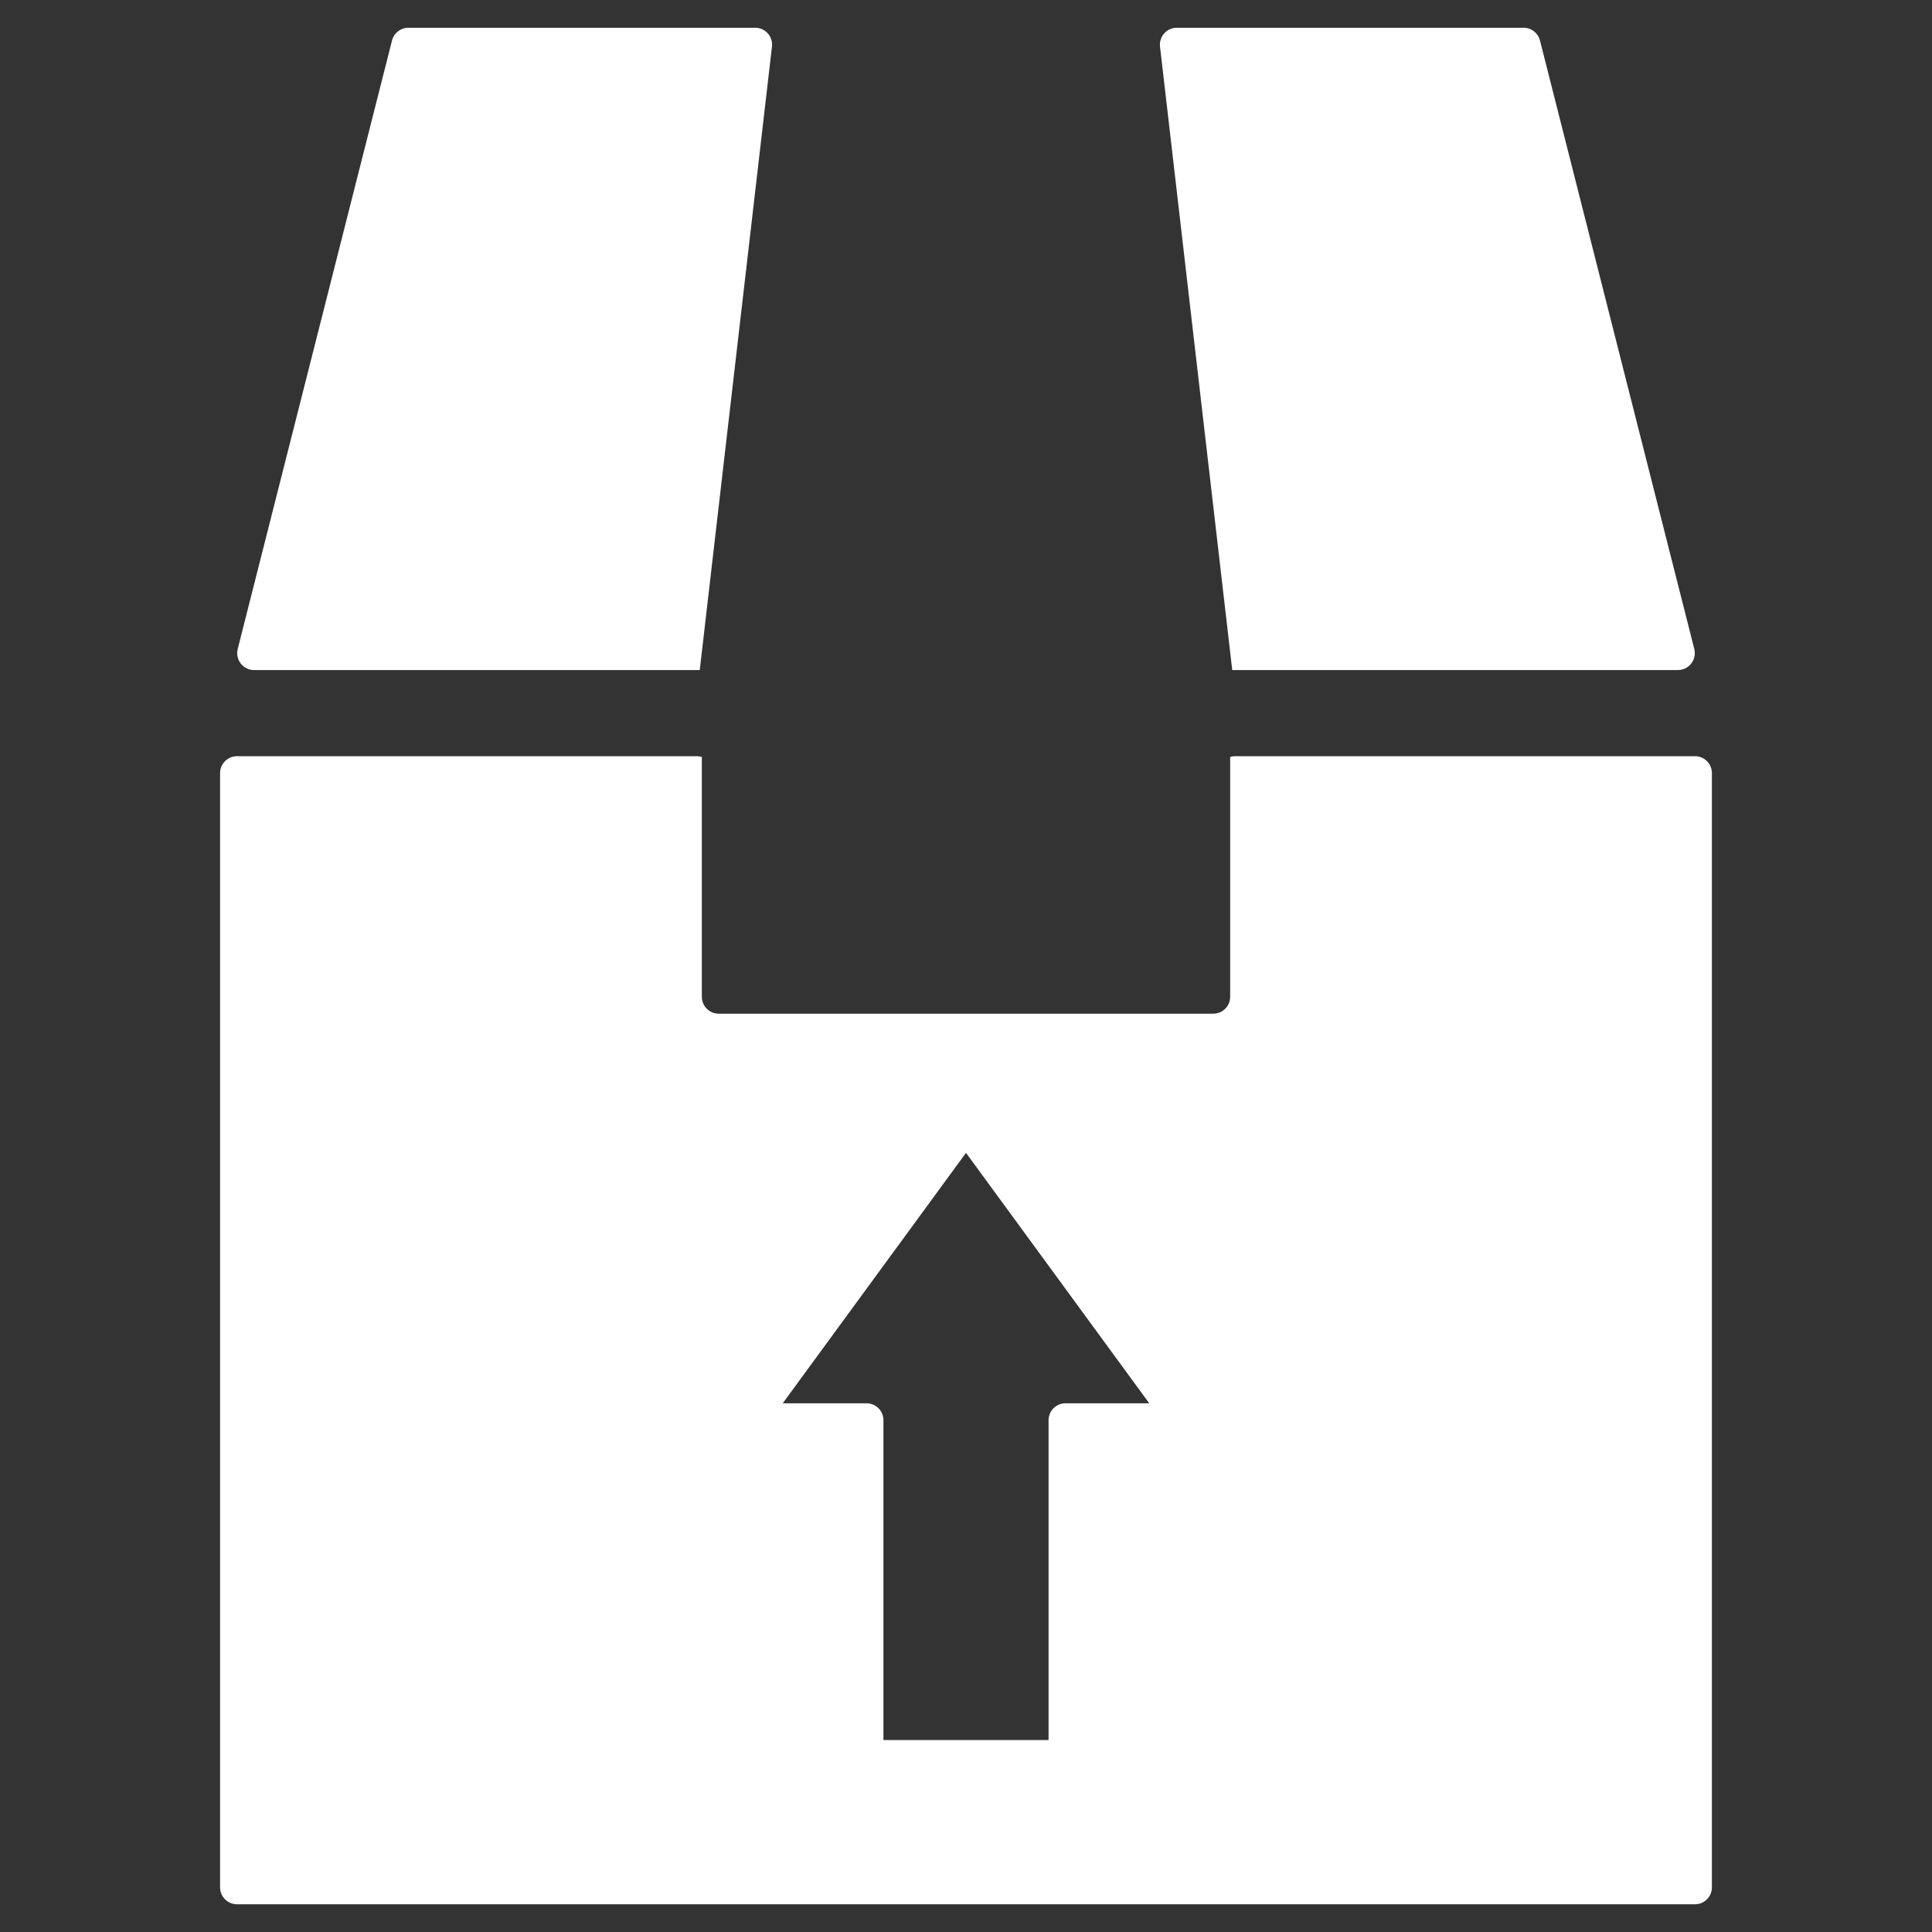
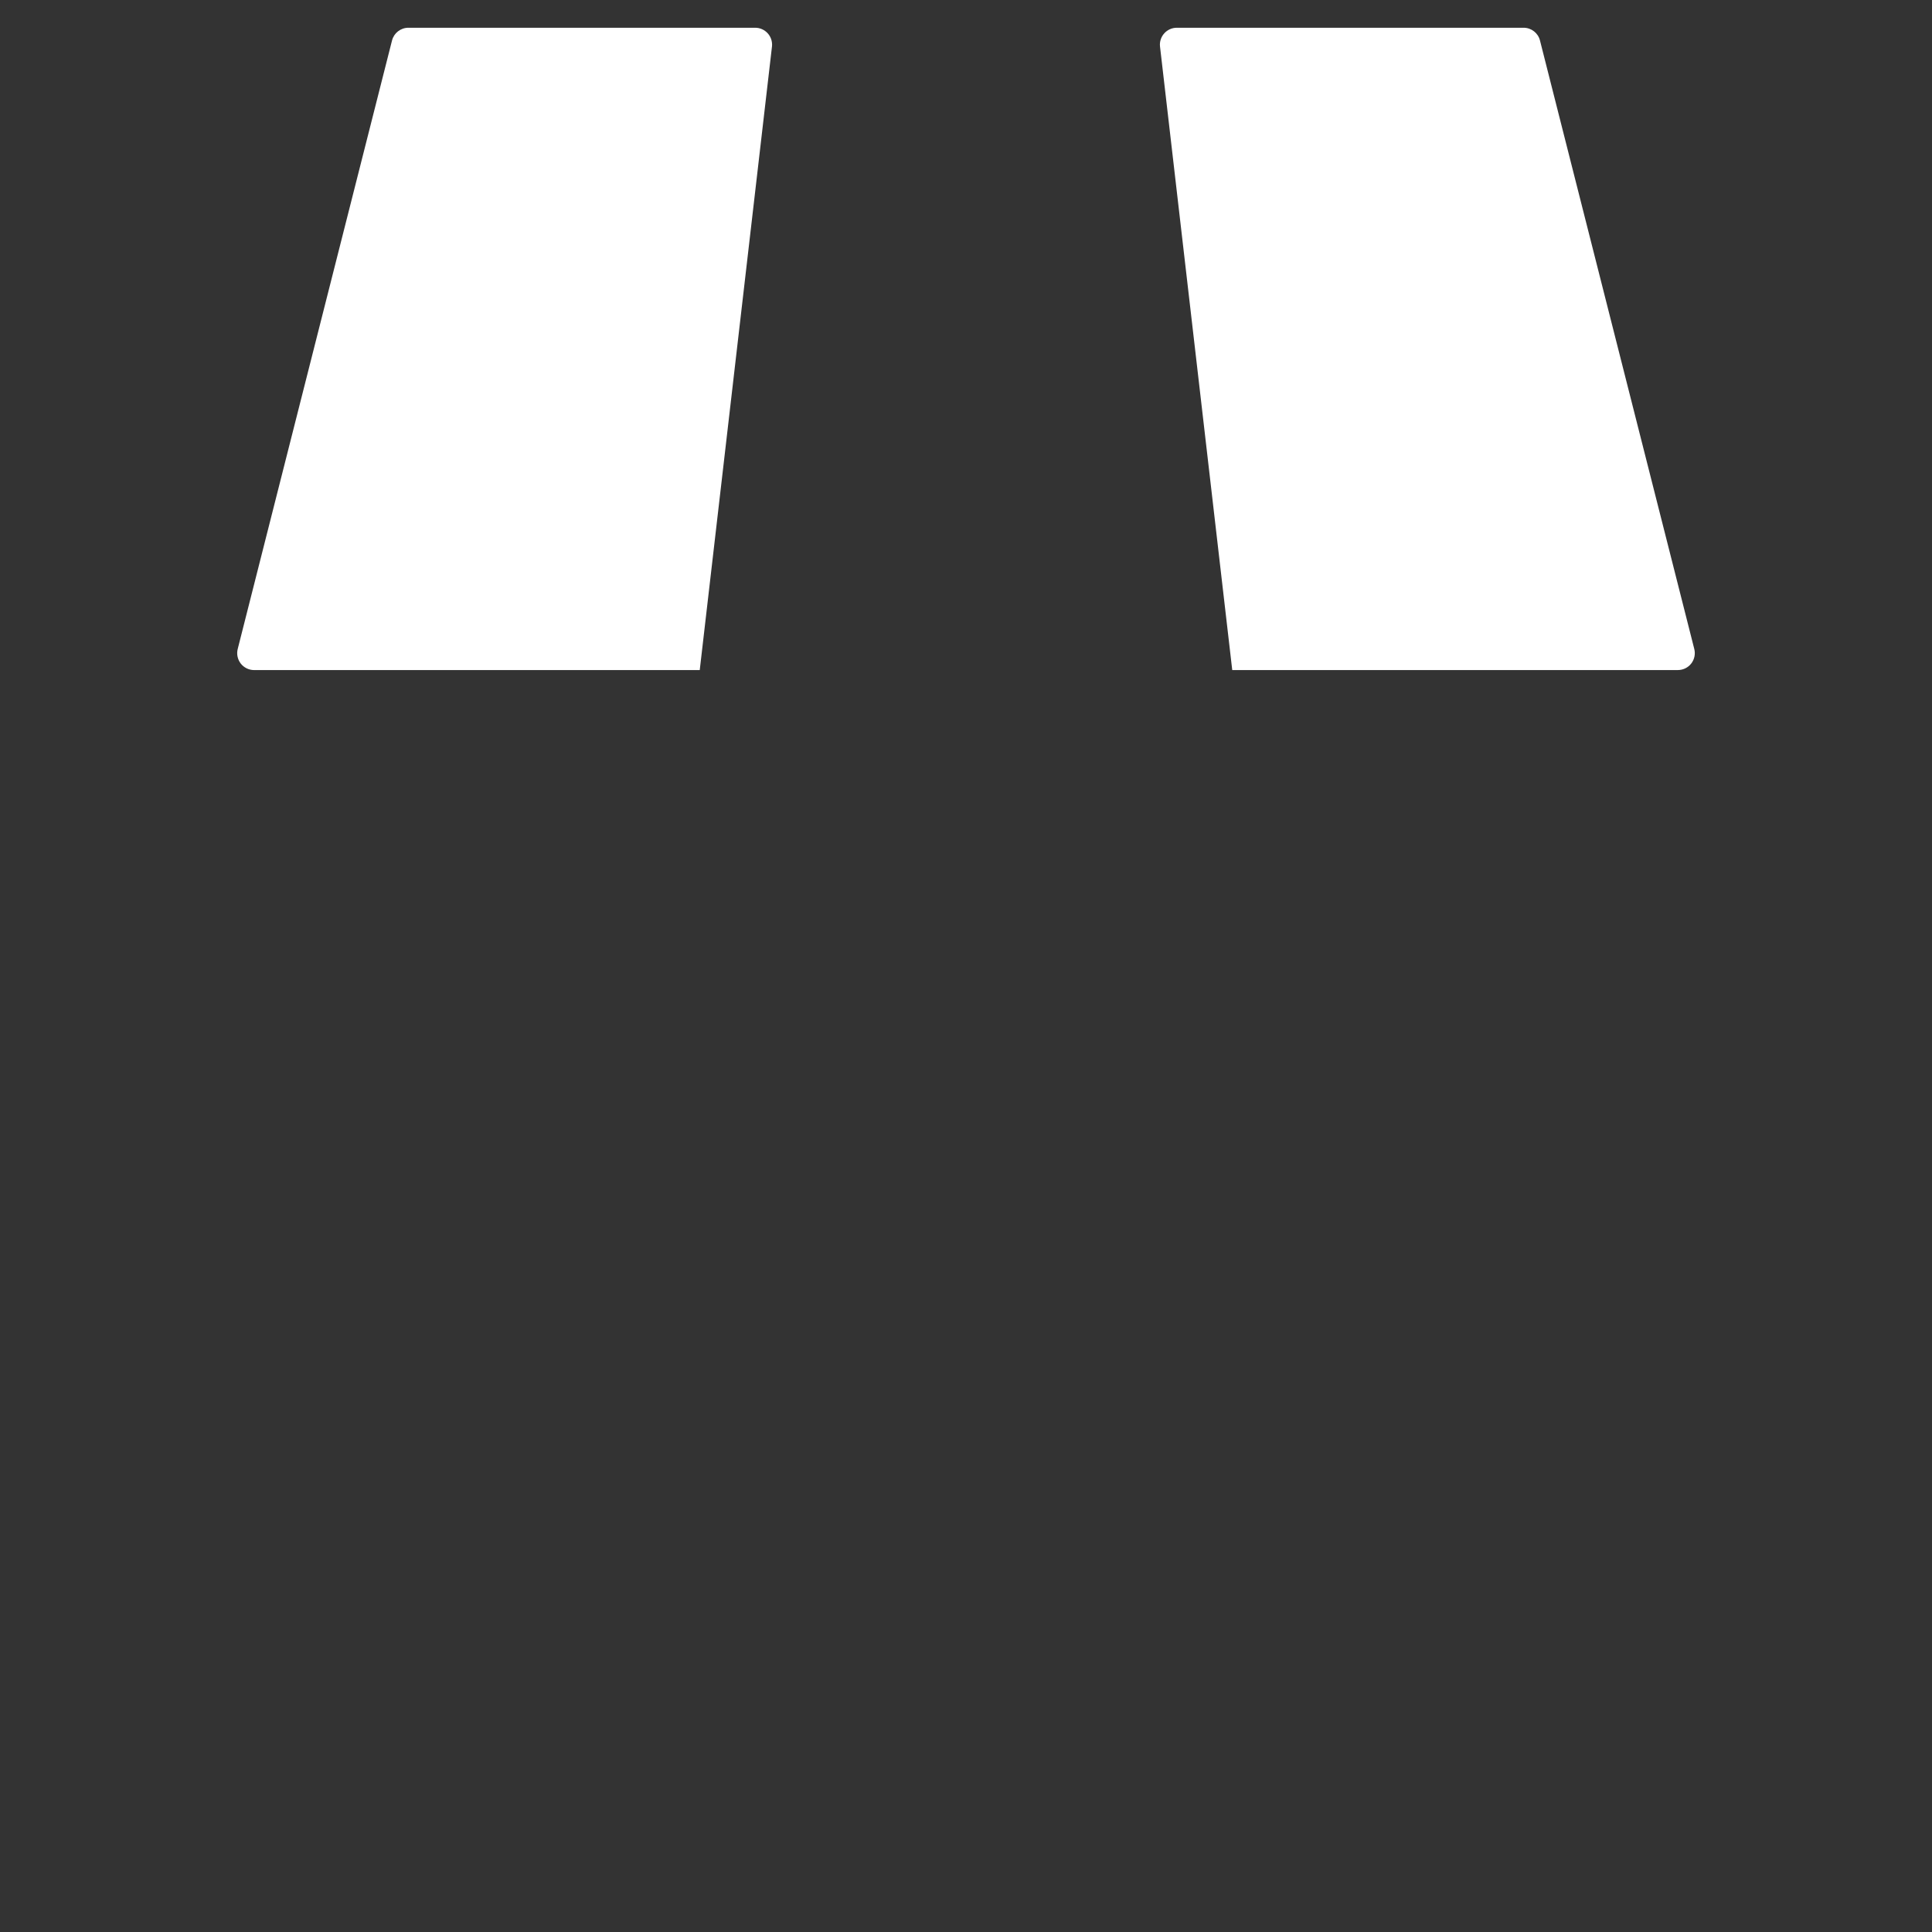
<svg xmlns="http://www.w3.org/2000/svg" id="Camada_1" x="0px" y="0px" viewBox="0 0 1080 1080" style="enable-background:new 0 0 1080 1080;" xml:space="preserve">
  <rect x="0" y="0" width="1080" height="1080" fill="#333333" stroke="none" />
  <style type="text/css">	.st0{fill:#FFFFFF;}</style>
  <g>
    <path class="st0" d="M947.12,362.8L860.86,22.64c-1.06-4.19-4.82-7.13-9.15-7.13H657.84c-2.65,0-5.19,1.12-6.97,3.08  c-1.79,1.97-2.68,4.59-2.44,7.22l40.4,348.75h249.12c2.91,0,5.67-1.34,7.46-3.64C947.2,368.62,947.83,365.62,947.12,362.8  L947.12,362.8z M947.12,362.8" />
-     <path class="st0" d="M947.52,422.72H690.29c-0.91,0-1.78,0.17-2.62,0.41v134.08c0,5.22-4.22,9.45-9.44,9.45H401.77  c-5.21,0-9.44-4.23-9.44-9.45V423.13c-0.84-0.24-1.71-0.41-2.62-0.41H132.48c-5.22,0-9.45,4.23-9.45,9.45v622.88  c0,5.22,4.23,9.45,9.45,9.45h815.03c5.22,0,9.45-4.23,9.45-9.45V432.17C956.97,426.95,952.74,422.72,947.52,422.72L947.52,422.72z   M595.6,784.45c-5.21,0-9.45,4.23-9.45,9.45v178.8h-92.3V793.9c0-5.22-4.23-9.45-9.45-9.45h-46.85l102.45-140l102.43,140H595.6z   M595.6,784.45" />
    <path class="st0" d="M429.13,18.59c-1.79-1.96-4.32-3.08-6.97-3.08H228.3c-4.32,0-8.09,2.94-9.16,7.13L132.88,362.8  c-0.71,2.82-0.08,5.82,1.7,8.13c1.79,2.29,4.55,3.64,7.46,3.64h249.12l40.4-348.75C431.8,23.17,430.92,20.54,429.13,18.59  L429.13,18.59z M429.13,18.59" />
  </g>
</svg>